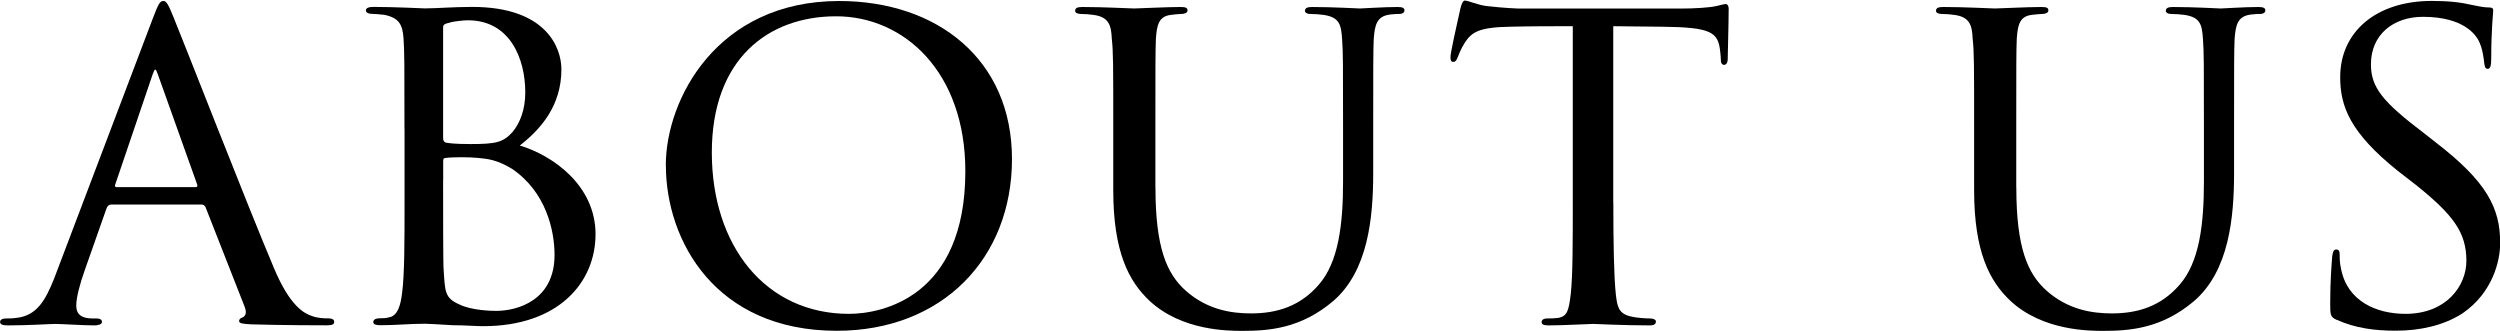
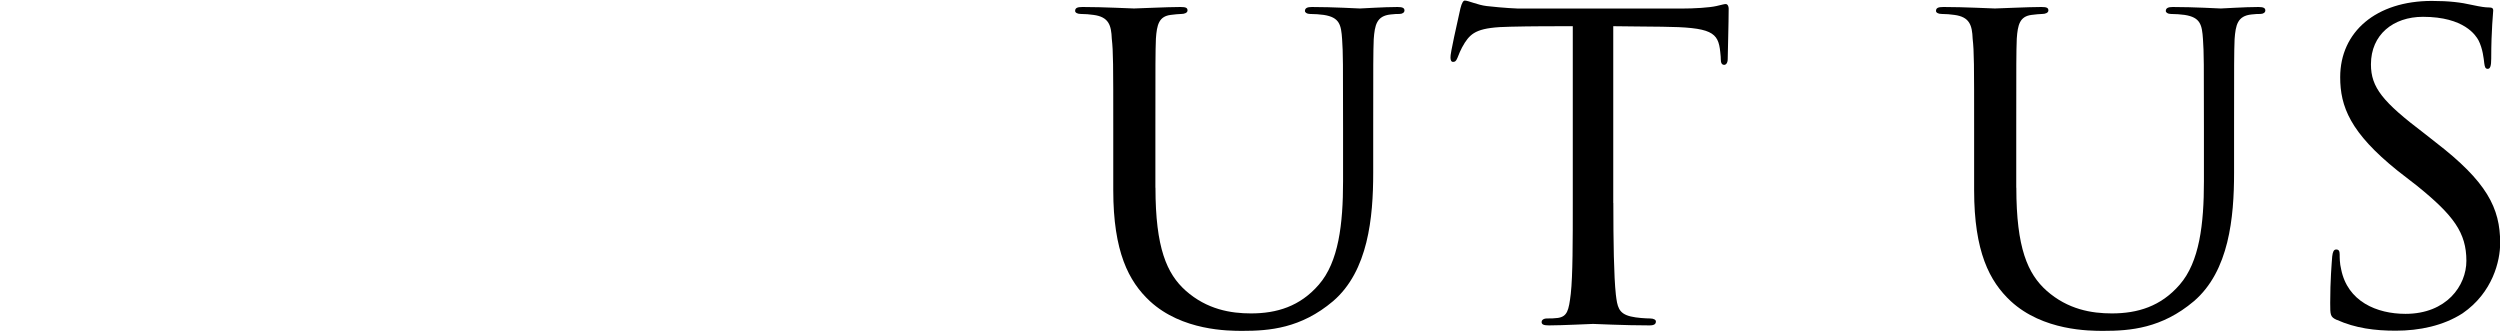
<svg xmlns="http://www.w3.org/2000/svg" id="b" viewBox="0 0 287.85 38.02" width="287px">
  <g id="c">
    <g>
-       <path d="M12.83,23.49c-.28,0-.46,.17-.57,.46l-2.51,7.13c-.57,1.6-.97,3.14-.97,4.05,0,1.03,.63,1.48,1.88,1.48h.4c.51,0,.68,.17,.68,.4,0,.29-.46,.4-.85,.4-1.25,0-3.88-.17-4.5-.17-.57,0-3.08,.17-5.47,.17-.63,0-.91-.11-.91-.4,0-.23,.23-.4,.68-.4,.28,0,.8,0,1.14-.06,2.45-.23,3.42-2.11,4.39-4.5L17.62,2c.63-1.65,.8-1.94,1.2-1.94,.29,0,.51,.23,1.14,1.82,.8,1.88,8.55,21.78,11.57,28.9,1.88,4.5,3.53,5.24,4.33,5.53,.74,.29,1.54,.29,1.94,.29s.68,.11,.68,.4-.23,.4-.85,.4c-.57,0-4.85,0-8.67-.11-1.08-.06-1.43-.11-1.43-.4,0-.17,.17-.34,.4-.4,.23-.11,.57-.4,.23-1.25l-4.5-11.46c-.11-.17-.23-.29-.46-.29H12.83Zm9.69-2c.23,0,.23-.17,.17-.34l-4.5-12.6c-.29-.8-.34-.8-.63,0l-4.28,12.6c-.11,.23,0,.34,.11,.34h9.12Z" />
-       <path d="M46.57,14.76c0-7.47,0-8.89-.11-10.43-.11-1.54-.51-2.34-2.22-2.68-.46-.06-1.25-.11-1.37-.11-.51,0-.74-.17-.74-.4,0-.28,.34-.4,.85-.4,2.39,0,5.81,.17,5.93,.17,1.37,0,3.25-.17,5.47-.17,8.55,0,10.26,4.73,10.26,7.18,0,4.22-2.39,6.9-4.79,8.78,3.82,1.14,8.72,4.62,8.72,10.2s-4.28,10.6-12.94,10.6c-.91,0-2.05-.11-3.53-.11-1.6-.11-2.96-.17-3.19-.17-1.77,0-3.25,.17-5.13,.17-.51,0-.8-.11-.8-.34,0-.17,.06-.46,.8-.46,.4,0,.57,0,1.03-.11,.97-.17,1.31-1.37,1.48-2.74,.29-2.11,.29-5.99,.29-10.43V14.76Zm4.45,1.03c0,.4,.11,.46,.28,.57,.34,.06,.97,.17,2.85,.17,2.91,0,3.76-.17,4.85-1.37,.91-1.08,1.48-2.68,1.48-4.56,0-3.93-1.77-8.32-6.61-8.32-.46,0-1.65,.11-2.17,.29-.51,.11-.68,.23-.68,.51V15.79Zm0,4.9c0,3.59,0,9.86,.06,10.32,.17,2.51,.11,3.25,1.82,3.99,1.37,.68,3.65,.74,4.22,.74,2.45,0,6.73-1.2,6.73-6.44,0-2.91-1.03-7.3-4.9-9.92-1.71-1.03-2.74-1.14-3.88-1.25-.97-.11-2.96-.11-3.76,0-.17,0-.28,.06-.28,.34v2.22Z" />
-       <path d="M76.66,18.98C76.66,11.4,82.54,.06,96.62,.06c11.29,0,19.9,6.73,19.9,18.19s-8.04,19.78-20.18,19.78c-13.97,0-19.67-10.38-19.67-19.04Zm34.49,.68c0-11.46-7.07-17.84-14.88-17.84s-14.31,4.9-14.31,15.68,6.21,18.58,15.79,18.58c3.82,0,13.4-1.94,13.4-16.42Z" />
      <path d="M133.04,21.55c0,6.95,1.31,9.92,3.48,11.86,2.45,2.17,5.19,2.62,7.52,2.62,2.96,0,5.64-.8,7.81-3.31,2.28-2.62,2.79-6.96,2.79-11.91v-6.04c0-7.47,0-8.78-.11-10.32-.11-1.65-.29-2.51-2.11-2.79-.4-.06-1.08-.11-1.6-.11-.34,0-.57-.17-.57-.34,0-.34,.28-.46,.8-.46,2.45,0,5.3,.17,5.53,.17,.29,0,2.74-.17,4.33-.17,.57,0,.8,.11,.8,.4,0,.23-.23,.4-.57,.4s-.46,0-1.03,.06c-1.6,.17-1.82,1.2-1.94,2.85-.06,1.54-.06,2.85-.06,10.32v5.07c0,5.13-.57,11.29-4.62,14.77-3.71,3.14-7.35,3.42-10.43,3.42-1.6,0-6.95,0-10.66-3.42-2.45-2.28-4.22-5.7-4.22-12.77v-7.07c0-7.52,0-8.84-.17-10.38-.06-1.54-.34-2.51-2.11-2.74-.34-.06-1.03-.11-1.48-.11-.4,0-.63-.17-.63-.34,0-.34,.23-.46,.85-.46,2.45,0,5.53,.17,5.93,.17,.46,0,3.82-.17,5.36-.17,.63,0,.8,.11,.8,.4s-.4,.4-.68,.4c-.34,0-.8,.06-1.25,.11-1.37,.17-1.6,1.14-1.71,2.74-.06,1.54-.06,2.85-.06,10.38v6.78Z" />
      <path d="M185.76,23.32c0,4.39,.06,8.44,.29,10.55,.17,1.37,.29,2.17,1.71,2.51,.68,.17,1.77,.23,2.22,.23s.68,.17,.68,.34c0,.29-.17,.46-.74,.46-2.91,0-6.27-.17-6.5-.17s-3.59,.17-5.07,.17c-.63,0-.85-.11-.85-.4,0-.17,.17-.4,.63-.4s.8,0,1.25-.06c1.08-.17,1.25-.85,1.48-2.79,.23-2.05,.23-6.16,.23-10.43V2.96c-1.88,0-4.9,0-7.18,.06-3.65,.06-4.45,.63-5.24,1.82-.51,.8-.74,1.48-.86,1.77-.17,.4-.29,.46-.51,.46s-.29-.23-.29-.51c-.06-.34,.8-4.1,1.14-5.64,.17-.68,.34-.91,.51-.91,.4,0,1.48,.51,2.51,.63,2,.23,3.59,.29,3.65,.29h18.7c1.6,0,3.31-.11,4.1-.29,.74-.17,.91-.23,1.08-.23,.23,0,.34,.28,.34,.51,0,1.6-.11,5.36-.11,5.81,0,.51-.23,.68-.4,.68-.29,0-.4-.23-.4-.68,0-.17,0-.23-.06-.8-.23-2.28-.97-2.85-6.73-2.91-2.17,0-3.93-.06-5.59-.06V23.32Z" />
      <path d="M232.16,21.55c0,6.95,1.31,9.92,3.48,11.86,2.45,2.17,5.19,2.62,7.52,2.62,2.96,0,5.64-.8,7.81-3.31,2.28-2.62,2.79-6.96,2.79-11.91v-6.04c0-7.47,0-8.78-.11-10.32-.11-1.65-.29-2.51-2.11-2.79-.4-.06-1.08-.11-1.6-.11-.34,0-.57-.17-.57-.34,0-.34,.28-.46,.8-.46,2.45,0,5.3,.17,5.53,.17,.29,0,2.74-.17,4.33-.17,.57,0,.8,.11,.8,.4,0,.23-.23,.4-.57,.4s-.46,0-1.03,.06c-1.6,.17-1.82,1.2-1.94,2.85-.06,1.54-.06,2.85-.06,10.32v5.07c0,5.13-.57,11.29-4.62,14.77-3.71,3.14-7.35,3.42-10.43,3.42-1.6,0-6.95,0-10.66-3.42-2.45-2.28-4.22-5.7-4.22-12.77v-7.07c0-7.52,0-8.84-.17-10.38-.06-1.54-.34-2.51-2.11-2.74-.34-.06-1.03-.11-1.48-.11-.4,0-.63-.17-.63-.34,0-.34,.23-.46,.85-.46,2.45,0,5.53,.17,5.93,.17,.46,0,3.82-.17,5.36-.17,.63,0,.8,.11,.8,.4s-.4,.4-.68,.4c-.34,0-.8,.06-1.25,.11-1.37,.17-1.6,1.14-1.71,2.74-.06,1.54-.06,2.85-.06,10.38v6.78Z" />
      <path d="M269.04,36.77c-.74-.34-.74-.57-.74-1.94,0-2.62,.17-4.56,.23-5.36,.06-.51,.17-.8,.46-.8s.4,.17,.4,.57c0,.34,0,1.03,.17,1.71,.74,3.71,4.1,5.13,7.41,5.13,4.73,0,7.01-3.25,7.01-6.1,0-3.25-1.48-5.24-5.64-8.61l-2.28-1.77c-5.47-4.39-6.61-7.41-6.61-10.77,0-5.24,4.16-8.78,10.55-8.78,2,0,3.36,.17,4.62,.46,1.08,.23,1.54,.29,1.94,.29s.51,.11,.51,.34-.23,2.22-.23,5.53c0,.85-.11,1.2-.4,1.2s-.34-.23-.4-.63c-.06-.51-.17-1.71-.68-2.68-.29-.51-1.6-2.68-6.38-2.68-3.42,0-5.99,2.05-5.99,5.47,0,2.68,1.37,4.33,6.1,7.92l1.31,1.03c5.93,4.56,7.47,7.58,7.47,11.63,0,2.05-.86,5.7-4.33,8.09-2.22,1.43-4.96,2-7.7,2-2.39,0-4.62-.28-6.78-1.25Z" />
    </g>
  </g>
</svg>